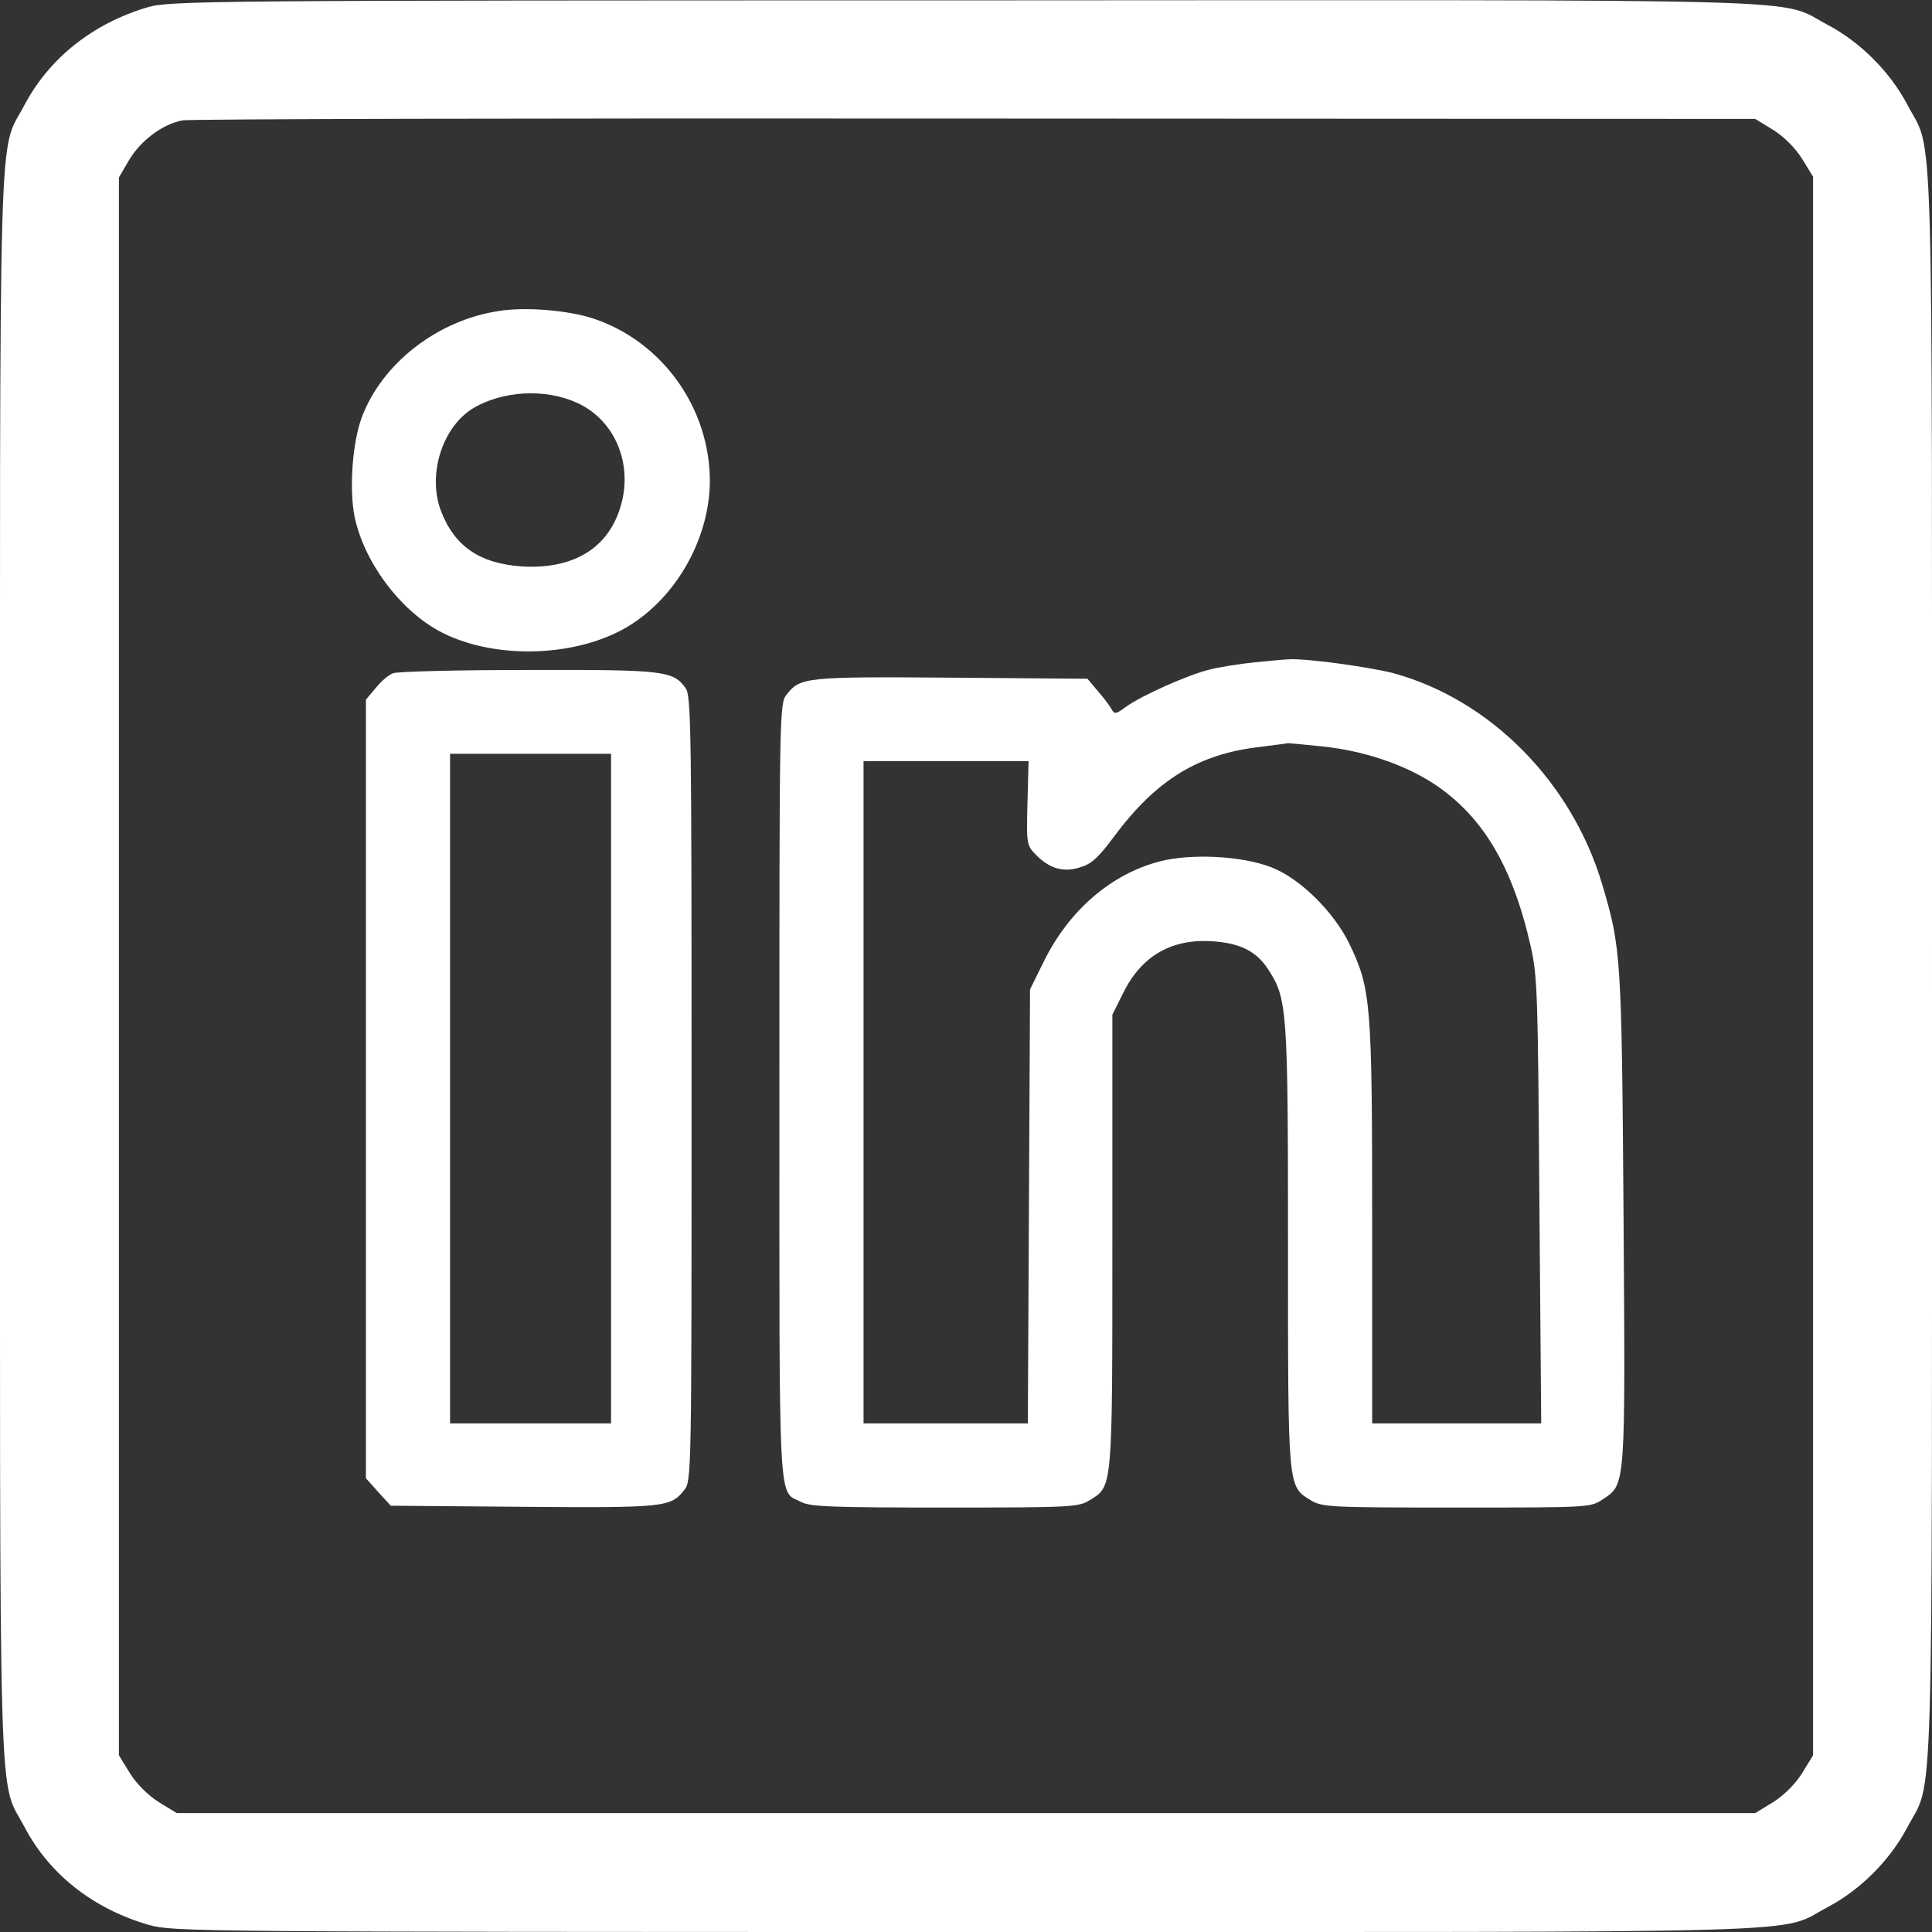
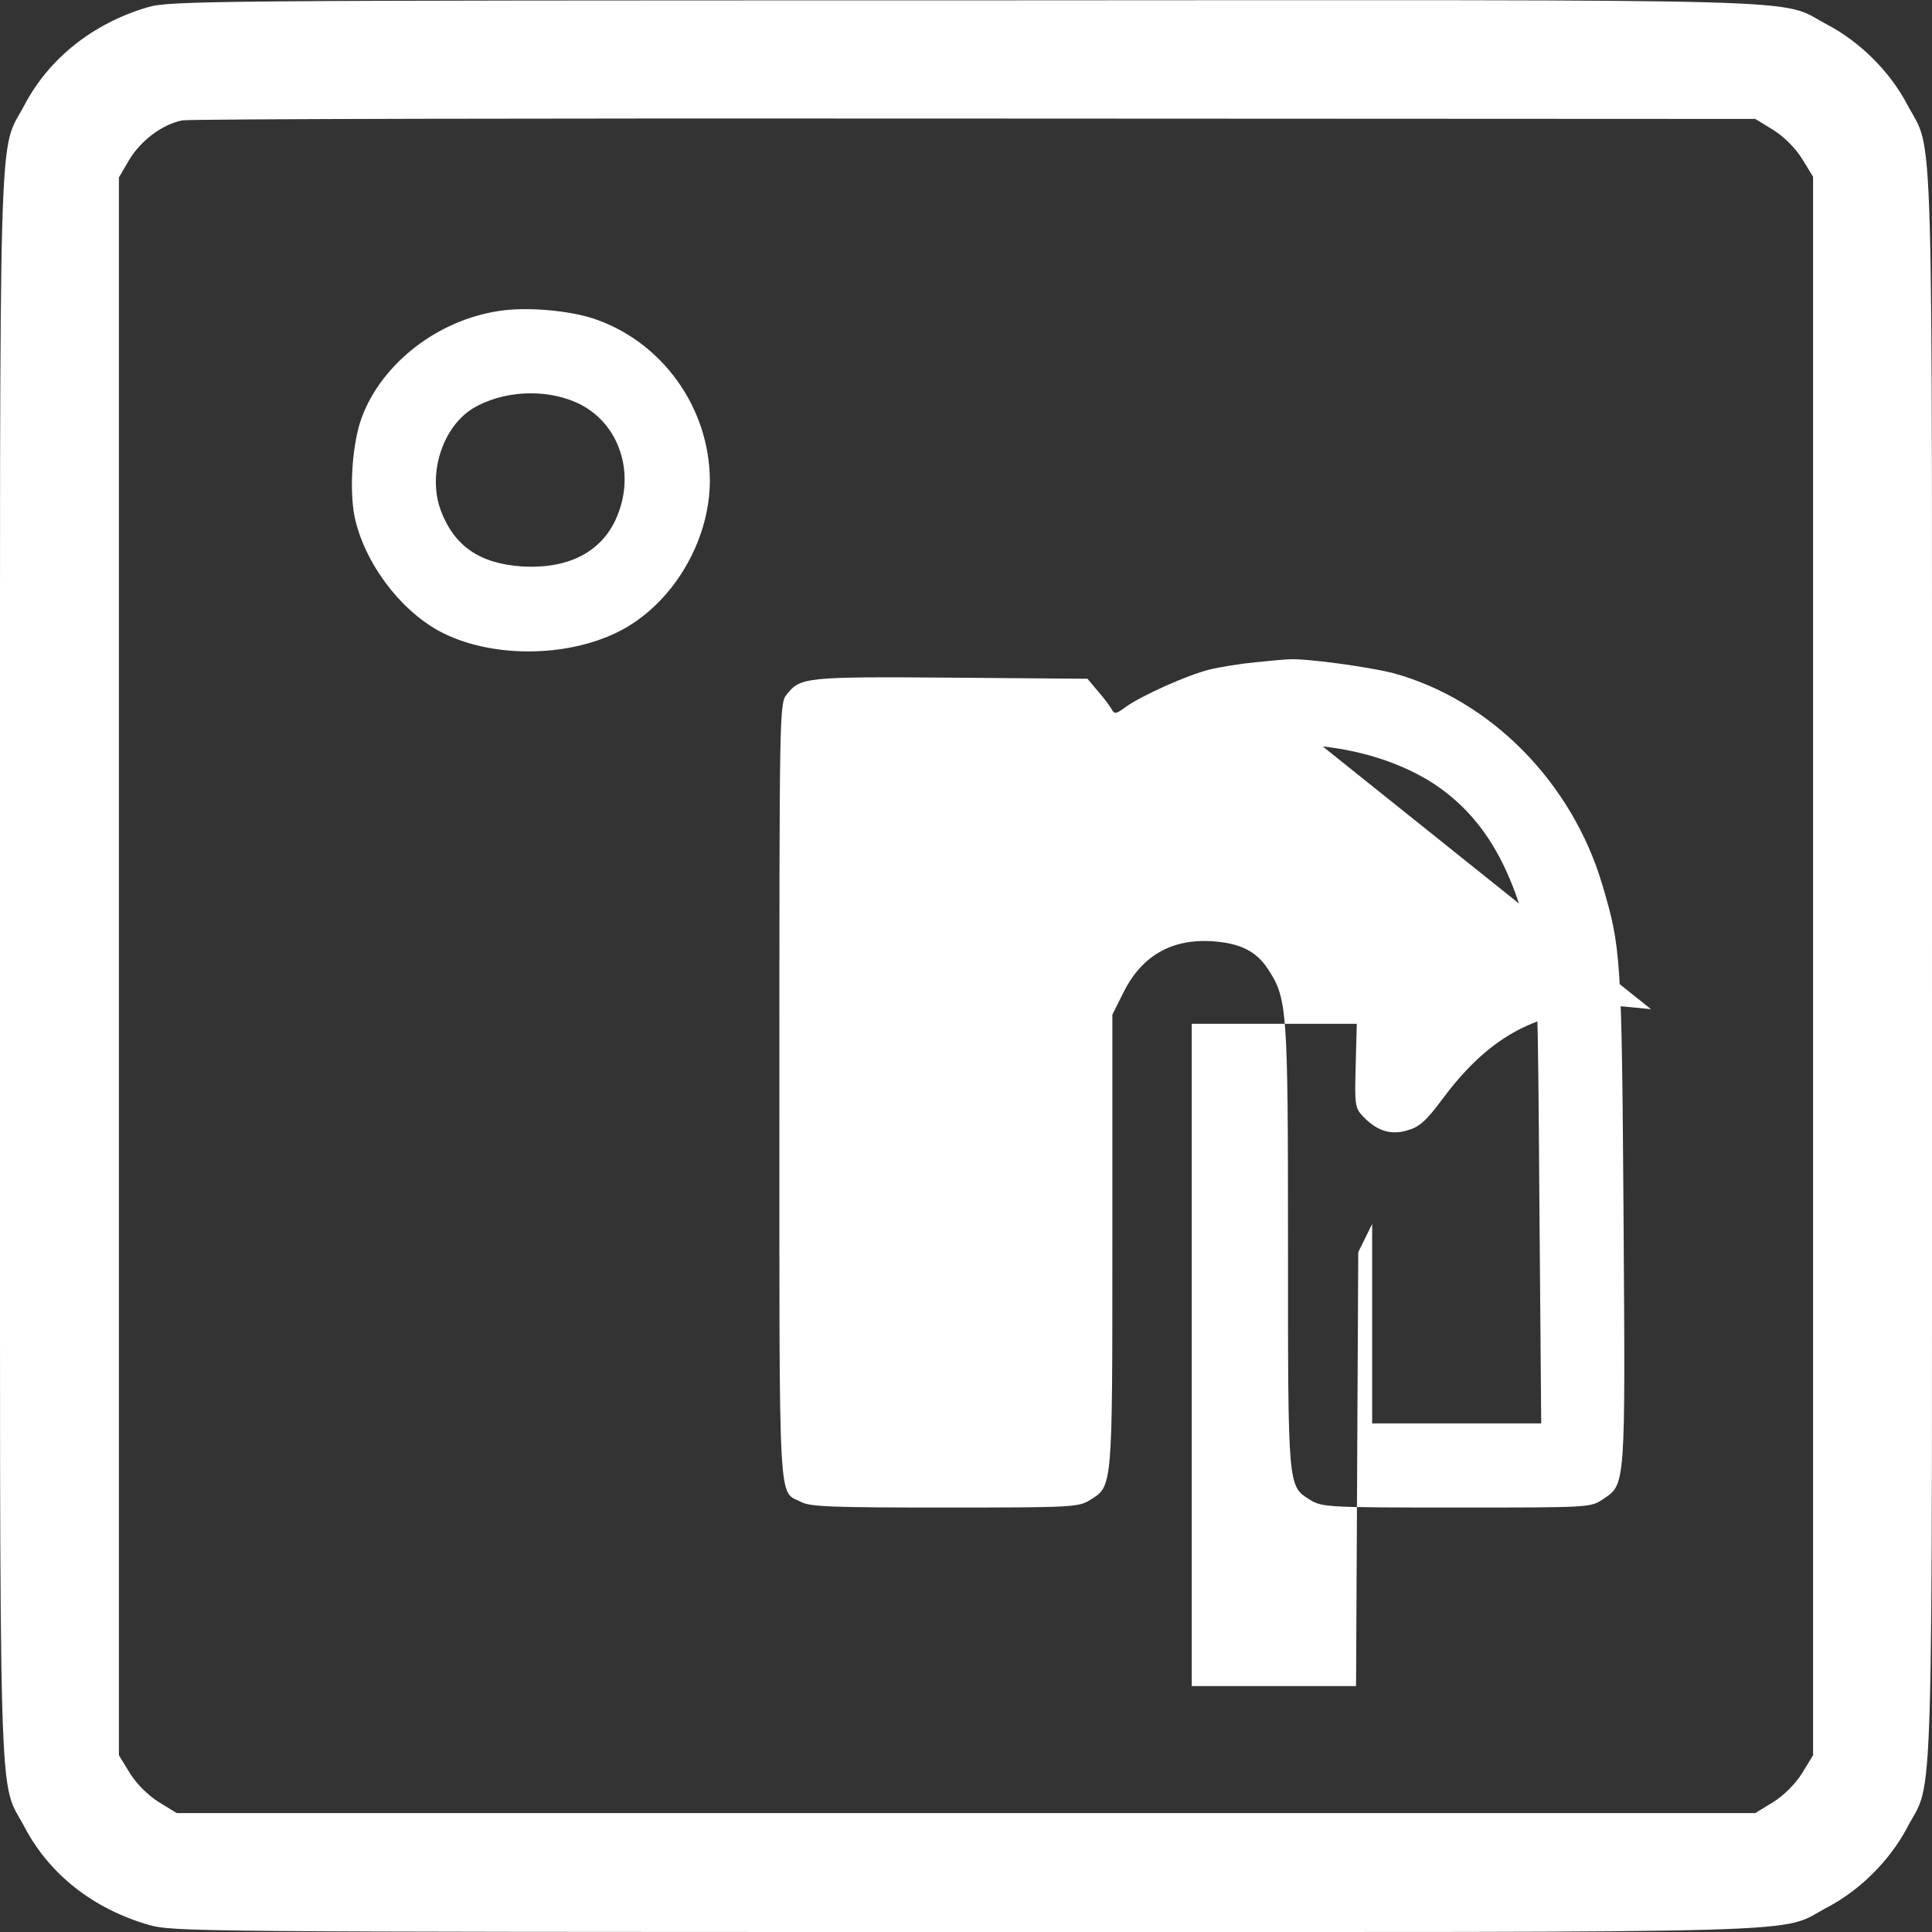
<svg xmlns="http://www.w3.org/2000/svg" version="1.0" width="528pt" height="528pt" viewBox="0 0 528 528" preserveAspectRatio="xMidYMid meet">
  <rect x="0" y="0" width="528" height="528" fill="#333333" stroke="none" />
  <g transform="translate(0,528) scale(0.1,-0.1)" fill="#ffffff" stroke="none">
    <path d="M403 5260 c-149 -44 -268 -139 -335 -265 -74 -141 -68 50 -68 -2355 0 -2405 -6 -2214 68 -2355 68 -128 187 -222 340 -266 65 -18 129 -19 2231 -19 2406 0 2215 -6 2356 68 89 47 170 128 217 217 74 141 68 -50 68 2355 0 2405 6 2214 -68 2355 -47 89 -128 170 -217 217 -141 74 51 68 -2361 67 -2068 0 -2172 -1 -2231 -19z m4443 -335 c30 -19 60 -49 79 -79 l30 -49 0 -2157 0 -2157 -30 -49 c-19 -30 -49 -60 -79 -79 l-49 -30 -2157 0 -2157 0 -49 30 c-30 19 -60 49 -79 79 l-30 49 0 2156 0 2156 28 48 c32 53 90 97 145 108 20 4 996 6 2168 5 l2131 -1 49 -30z" />
    <path d="M1363 4430 c-167 -25 -319 -143 -374 -290 -26 -69 -35 -196 -20 -272 26 -123 121 -252 230 -312 136 -74 345 -75 490 -3 147 73 251 246 251 414 -1 199 -130 379 -317 442 -69 23 -187 33 -260 21z m212 -250 c111 -49 161 -181 115 -302 -38 -103 -132 -154 -264 -146 -115 8 -184 55 -221 152 -37 98 3 227 86 279 80 49 197 56 284 17z" />
-     <path d="M3430 3470 c-41 -4 -97 -13 -125 -20 -60 -15 -183 -70 -227 -101 -30 -22 -32 -22 -42 -4 -6 10 -23 32 -38 49 l-26 31 -373 3 c-398 3 -412 1 -449 -46 -20 -24 -20 -46 -20 -1086 0 -1167 -4 -1088 60 -1121 24 -13 89 -15 392 -15 346 0 365 1 396 20 63 39 62 26 62 708 l0 619 31 62 c51 102 136 148 250 138 71 -6 113 -28 144 -75 53 -81 55 -105 55 -759 0 -666 -1 -654 62 -693 32 -19 50 -20 399 -20 365 0 366 0 400 23 62 41 61 31 56 772 -5 713 -7 735 -58 907 -83 280 -305 505 -570 578 -65 17 -245 42 -289 38 -8 0 -49 -4 -90 -8z m185 -230 c112 -12 220 -48 302 -101 134 -88 216 -224 266 -444 19 -84 20 -131 24 -697 l5 -608 -231 0 -231 0 0 545 c0 604 -3 642 -62 765 -43 89 -136 180 -214 210 -81 31 -217 38 -304 16 -132 -34 -248 -133 -317 -273 l-38 -77 -3 -593 -3 -593 -224 0 -225 0 0 905 0 905 226 0 225 0 -3 -114 c-3 -108 -2 -116 20 -139 38 -40 76 -52 122 -38 32 9 51 26 94 84 116 156 231 227 402 246 38 5 71 9 74 10 3 0 46 -4 95 -9z" />
-     <path d="M1074 3440 c-11 -4 -33 -22 -47 -40 l-27 -32 0 -1064 0 -1064 34 -38 34 -37 363 -3 c387 -3 402 -1 439 46 20 24 20 46 20 1096 0 974 -1 1074 -16 1095 -34 48 -58 51 -431 50 -191 0 -357 -4 -369 -9z m596 -1135 l0 -915 -220 0 -220 0 0 915 0 915 220 0 220 0 0 -915z" />
+     <path d="M3430 3470 c-41 -4 -97 -13 -125 -20 -60 -15 -183 -70 -227 -101 -30 -22 -32 -22 -42 -4 -6 10 -23 32 -38 49 l-26 31 -373 3 c-398 3 -412 1 -449 -46 -20 -24 -20 -46 -20 -1086 0 -1167 -4 -1088 60 -1121 24 -13 89 -15 392 -15 346 0 365 1 396 20 63 39 62 26 62 708 l0 619 31 62 c51 102 136 148 250 138 71 -6 113 -28 144 -75 53 -81 55 -105 55 -759 0 -666 -1 -654 62 -693 32 -19 50 -20 399 -20 365 0 366 0 400 23 62 41 61 31 56 772 -5 713 -7 735 -58 907 -83 280 -305 505 -570 578 -65 17 -245 42 -289 38 -8 0 -49 -4 -90 -8z m185 -230 c112 -12 220 -48 302 -101 134 -88 216 -224 266 -444 19 -84 20 -131 24 -697 l5 -608 -231 0 -231 0 0 545 l-38 -77 -3 -593 -3 -593 -224 0 -225 0 0 905 0 905 226 0 225 0 -3 -114 c-3 -108 -2 -116 20 -139 38 -40 76 -52 122 -38 32 9 51 26 94 84 116 156 231 227 402 246 38 5 71 9 74 10 3 0 46 -4 95 -9z" />
  </g>
</svg>